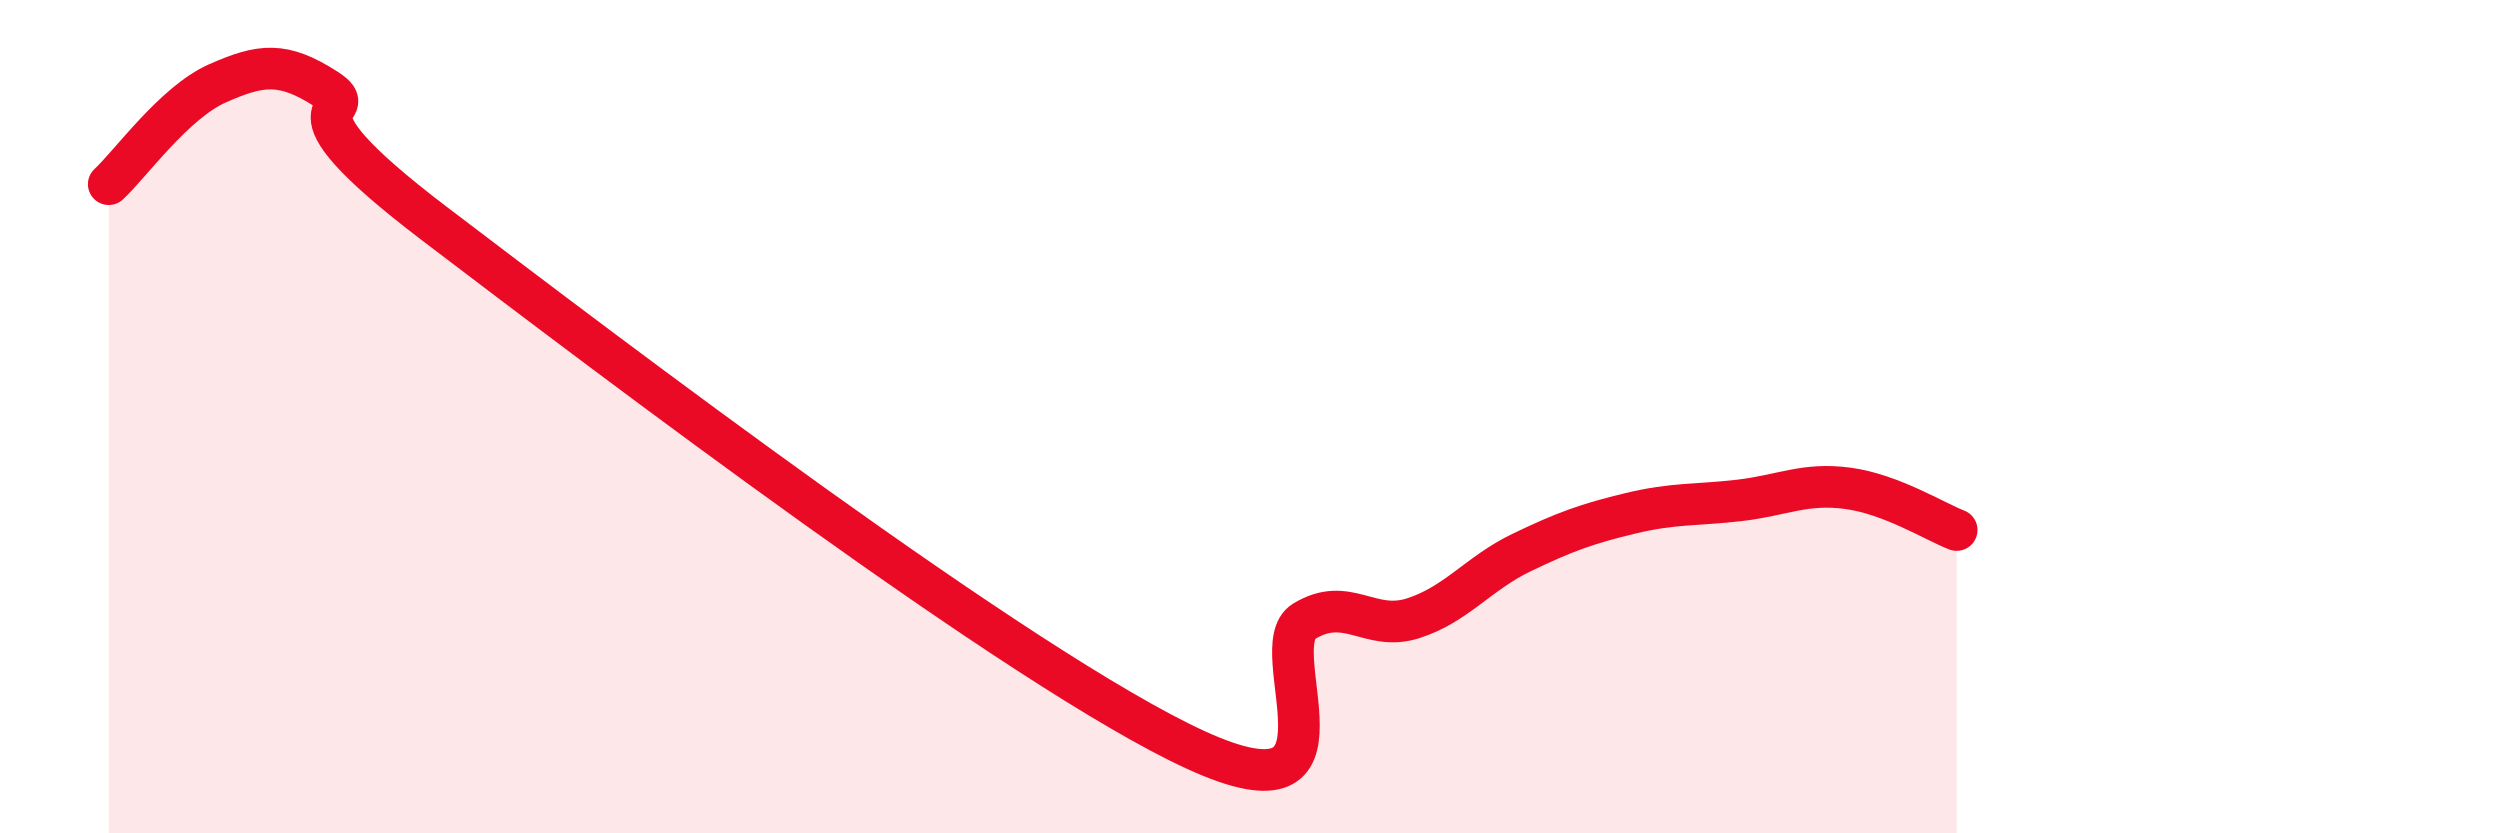
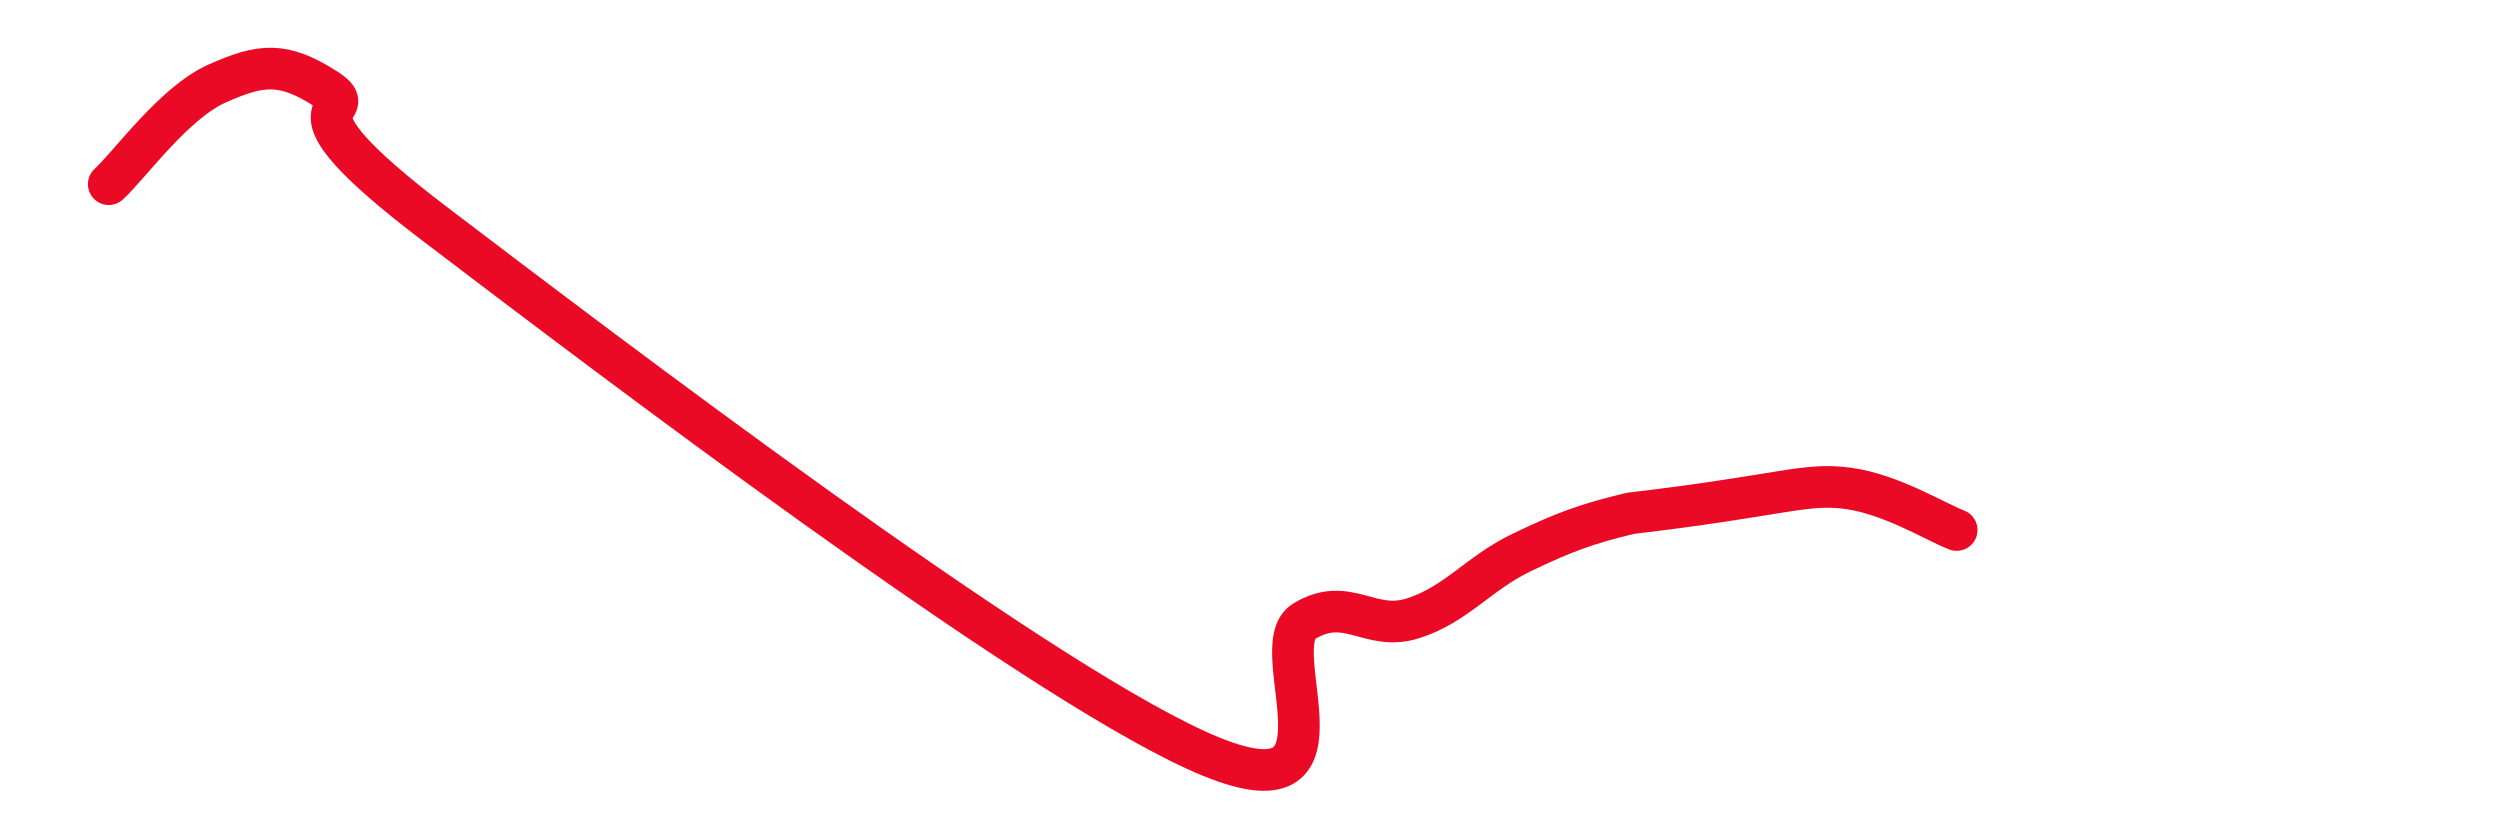
<svg xmlns="http://www.w3.org/2000/svg" width="60" height="20" viewBox="0 0 60 20">
-   <path d="M 2.61,4.42 C 3.13,3.94 4.18,2.46 5.22,2 C 6.26,1.54 6.79,1.47 7.83,2.14 C 8.87,2.81 6.26,2.2 10.43,5.37 C 14.6,8.54 24.53,16.09 28.7,18 C 32.87,19.91 30.26,15.54 31.3,14.91 C 32.34,14.28 32.87,15.17 33.91,14.84 C 34.95,14.51 35.48,13.76 36.52,13.26 C 37.56,12.76 38.09,12.57 39.13,12.32 C 40.17,12.07 40.7,12.13 41.74,12.01 C 42.78,11.89 43.31,11.58 44.35,11.72 C 45.39,11.86 46.44,12.52 46.96,12.72L46.96 20L2.61 20Z" fill="#EB0A25" opacity="0.1" stroke-linecap="round" stroke-linejoin="round" />
-   <path d="M 2.61,4.42 C 3.13,3.94 4.18,2.46 5.22,2 C 6.26,1.54 6.79,1.47 7.83,2.14 C 8.87,2.81 6.26,2.2 10.43,5.37 C 14.6,8.54 24.53,16.09 28.7,18 C 32.87,19.91 30.26,15.54 31.3,14.91 C 32.34,14.28 32.87,15.17 33.91,14.84 C 34.95,14.51 35.48,13.76 36.52,13.26 C 37.56,12.76 38.09,12.57 39.13,12.32 C 40.17,12.07 40.7,12.13 41.74,12.01 C 42.78,11.89 43.31,11.58 44.35,11.72 C 45.39,11.86 46.44,12.52 46.96,12.72" stroke="#EB0A25" stroke-width="1" fill="none" stroke-linecap="round" stroke-linejoin="round" />
+   <path d="M 2.61,4.42 C 3.13,3.94 4.18,2.46 5.22,2 C 6.26,1.54 6.79,1.47 7.83,2.14 C 8.87,2.81 6.26,2.2 10.43,5.37 C 14.6,8.54 24.53,16.09 28.7,18 C 32.87,19.91 30.26,15.54 31.3,14.91 C 32.34,14.28 32.87,15.17 33.91,14.84 C 34.95,14.51 35.48,13.76 36.52,13.26 C 37.56,12.76 38.09,12.57 39.13,12.32 C 42.78,11.89 43.31,11.58 44.35,11.72 C 45.39,11.86 46.44,12.52 46.96,12.72" stroke="#EB0A25" stroke-width="1" fill="none" stroke-linecap="round" stroke-linejoin="round" />
</svg>